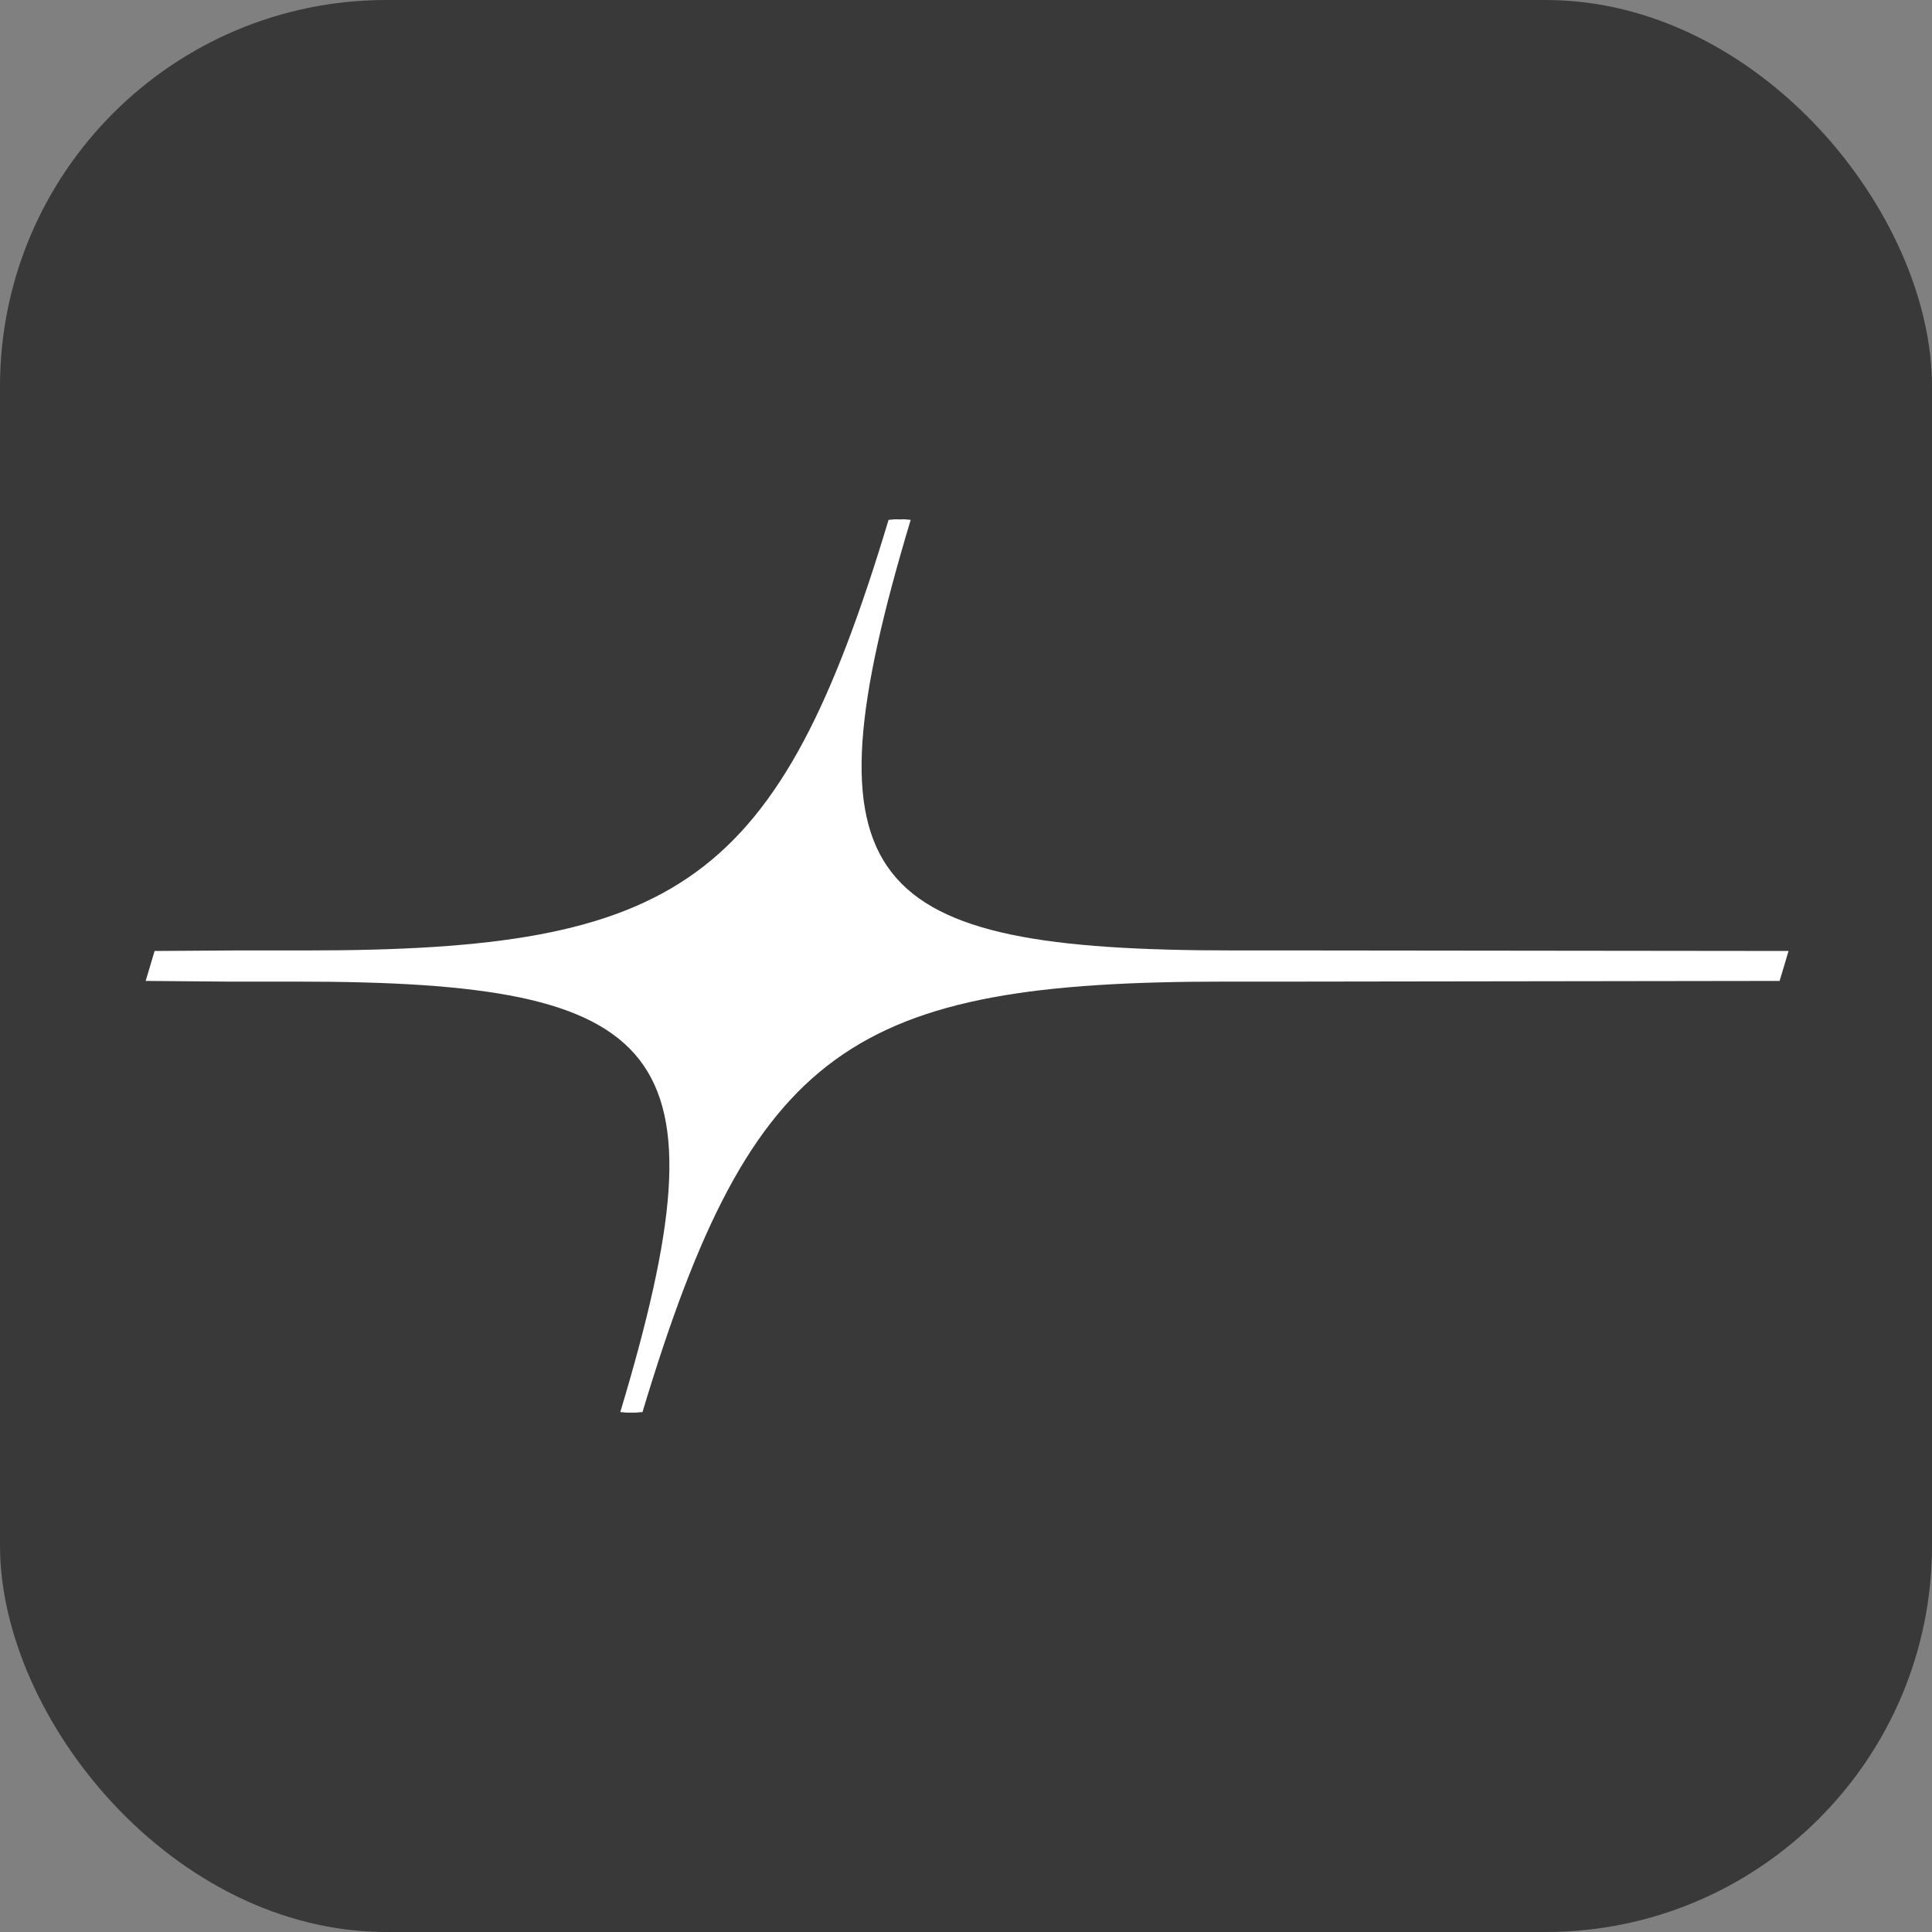
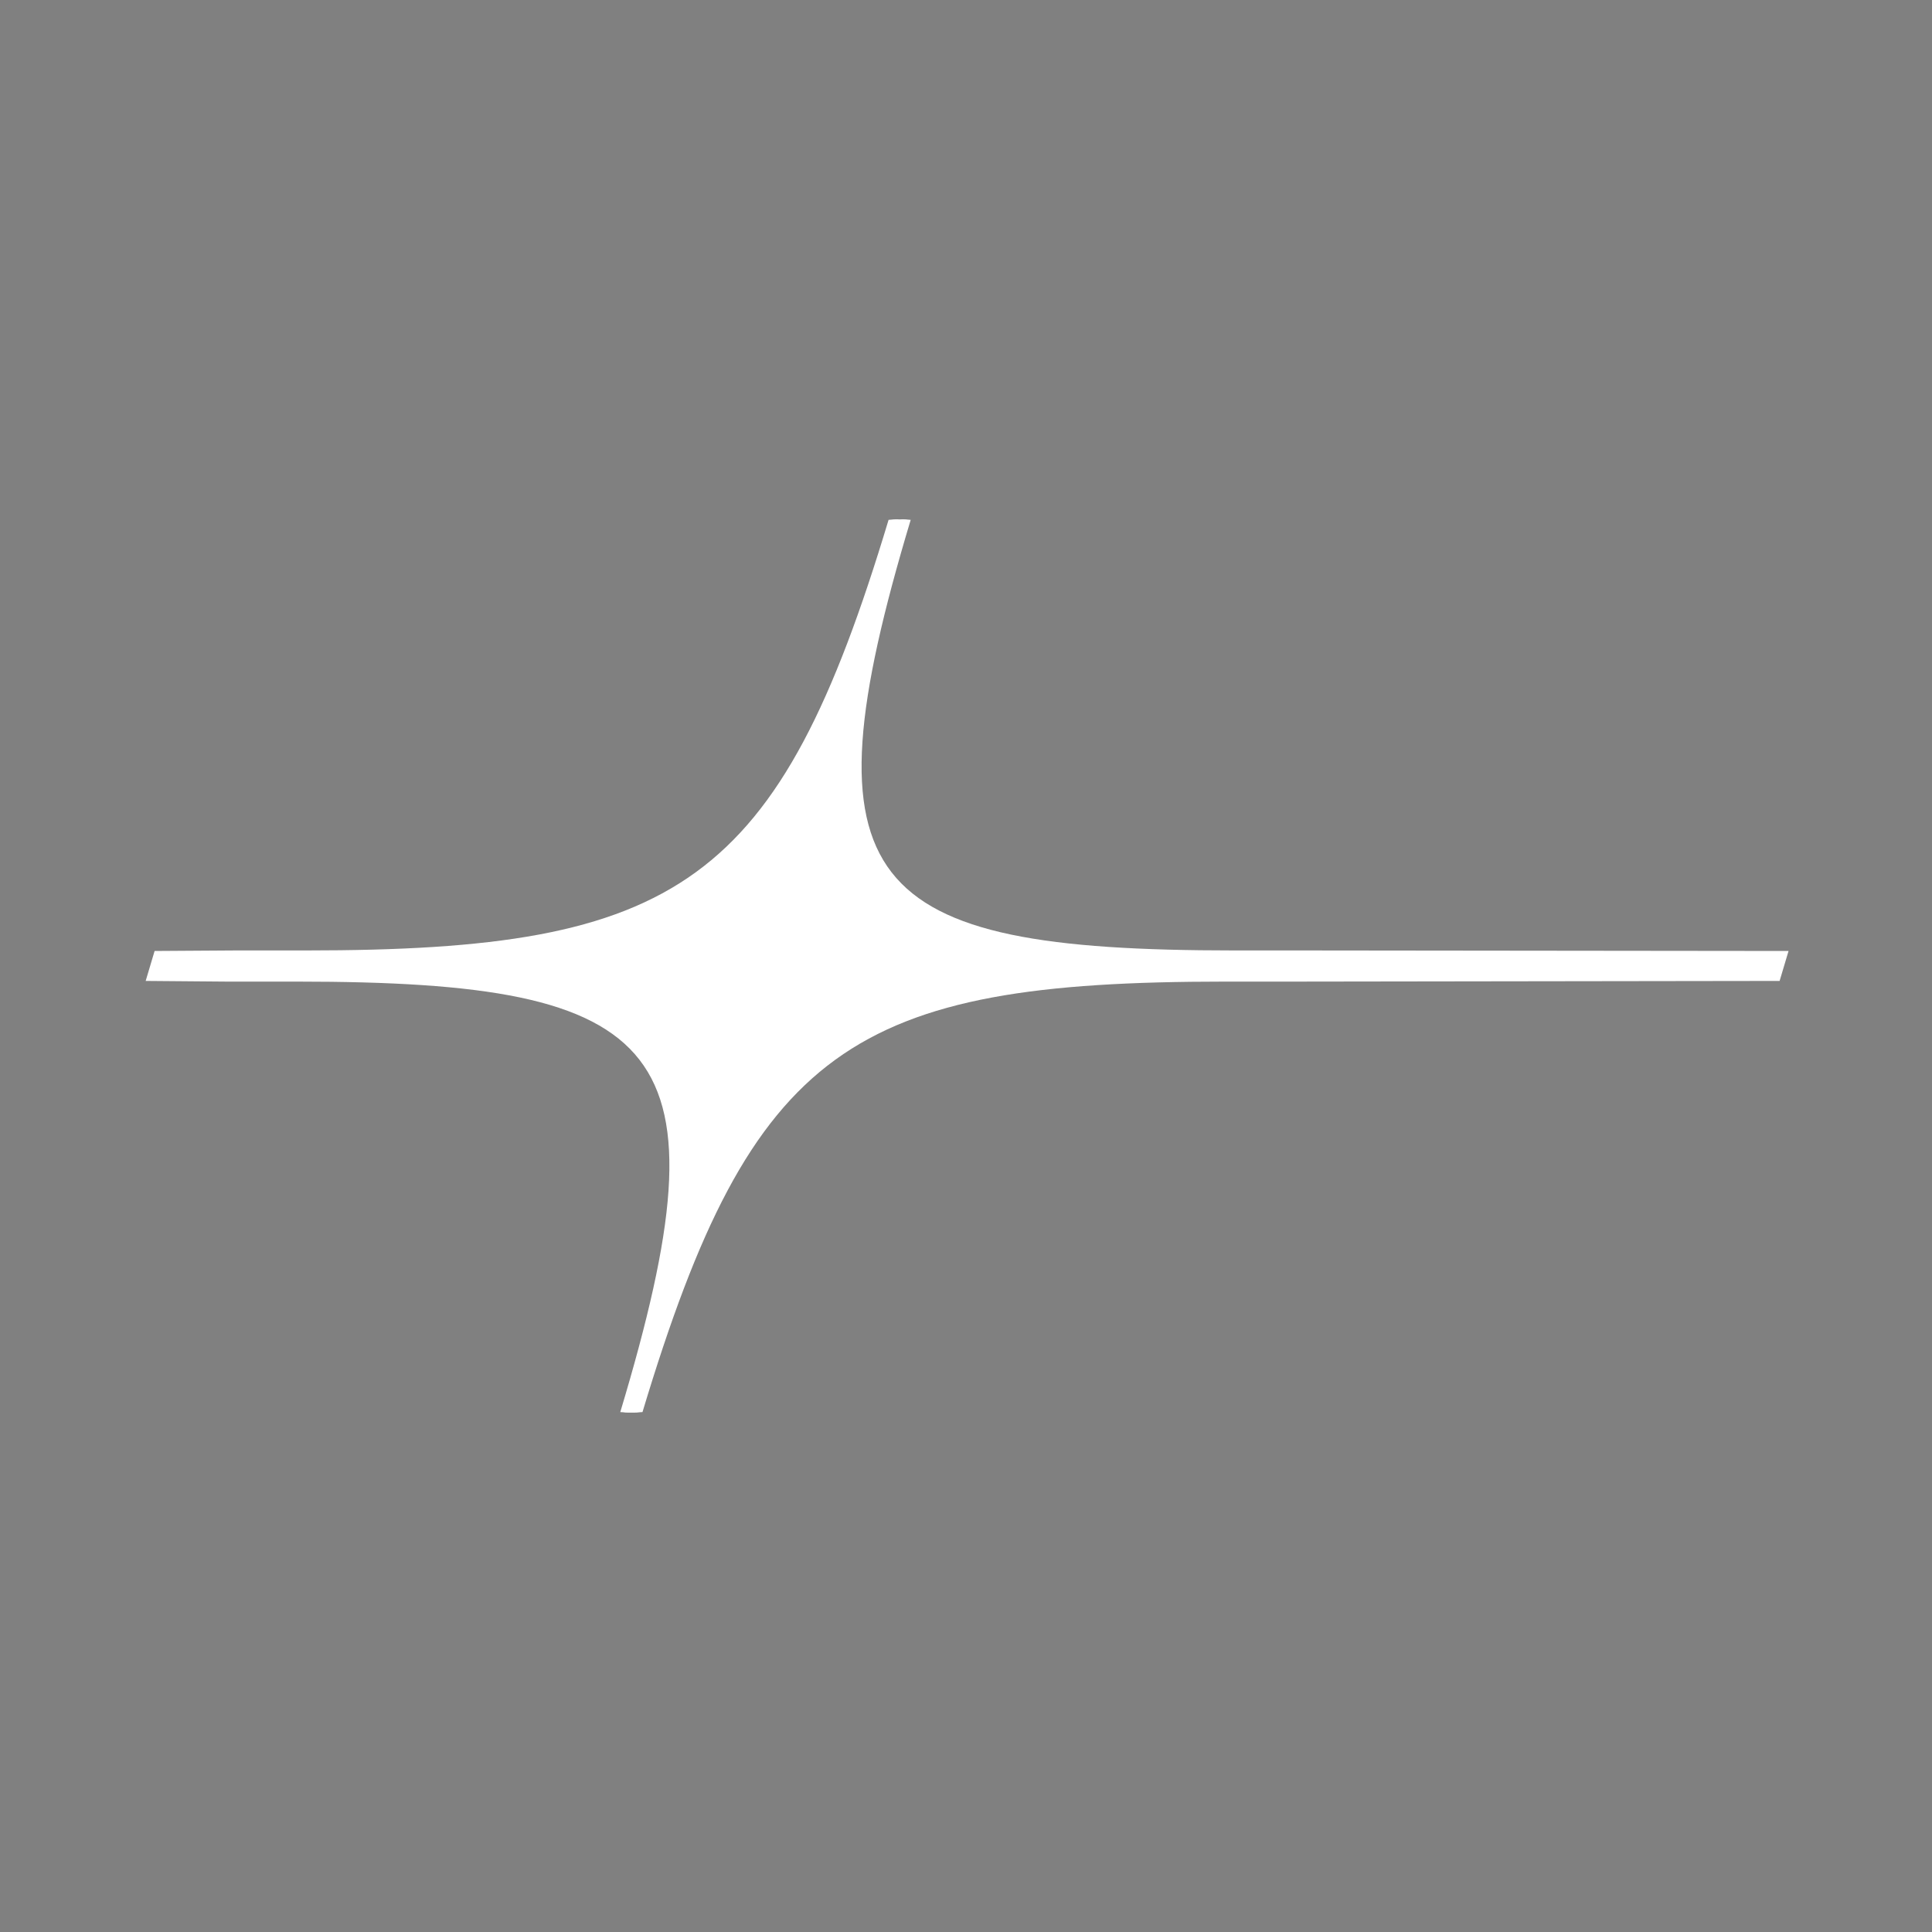
<svg xmlns="http://www.w3.org/2000/svg" width="40" height="40" viewBox="0 0 40 40" fill="none">
  <rect x="0" y="0" width="40" height="40" fill="#808080" stroke="none" />
-   <rect width="40" height="40" rx="8" fill="#393939" />
  <path d="M25.552 19.678C17.842 19.678 16.578 18.333 18.855 10.763C18.744 10.756 18.799 10.752 18.681 10.752C18.659 10.752 18.641 10.752 18.629 10.754C18.618 10.752 18.6 10.752 18.578 10.752C18.462 10.752 18.512 10.756 18.397 10.763C16.118 18.333 14.049 19.678 6.341 19.678H4.882L3.201 19.689L3.016 20.309L4.69 20.323H6.145C13.857 20.323 15.119 21.668 12.842 29.236C12.957 29.24 12.901 29.247 13.018 29.247C13.038 29.247 13.056 29.247 13.068 29.247C13.081 29.247 13.097 29.247 13.12 29.247C13.239 29.247 13.183 29.24 13.302 29.236C15.579 21.668 17.648 20.323 25.36 20.323H26.815L36.845 20.309L37.03 19.689L27.009 19.678H25.552Z" fill="white" />
</svg>